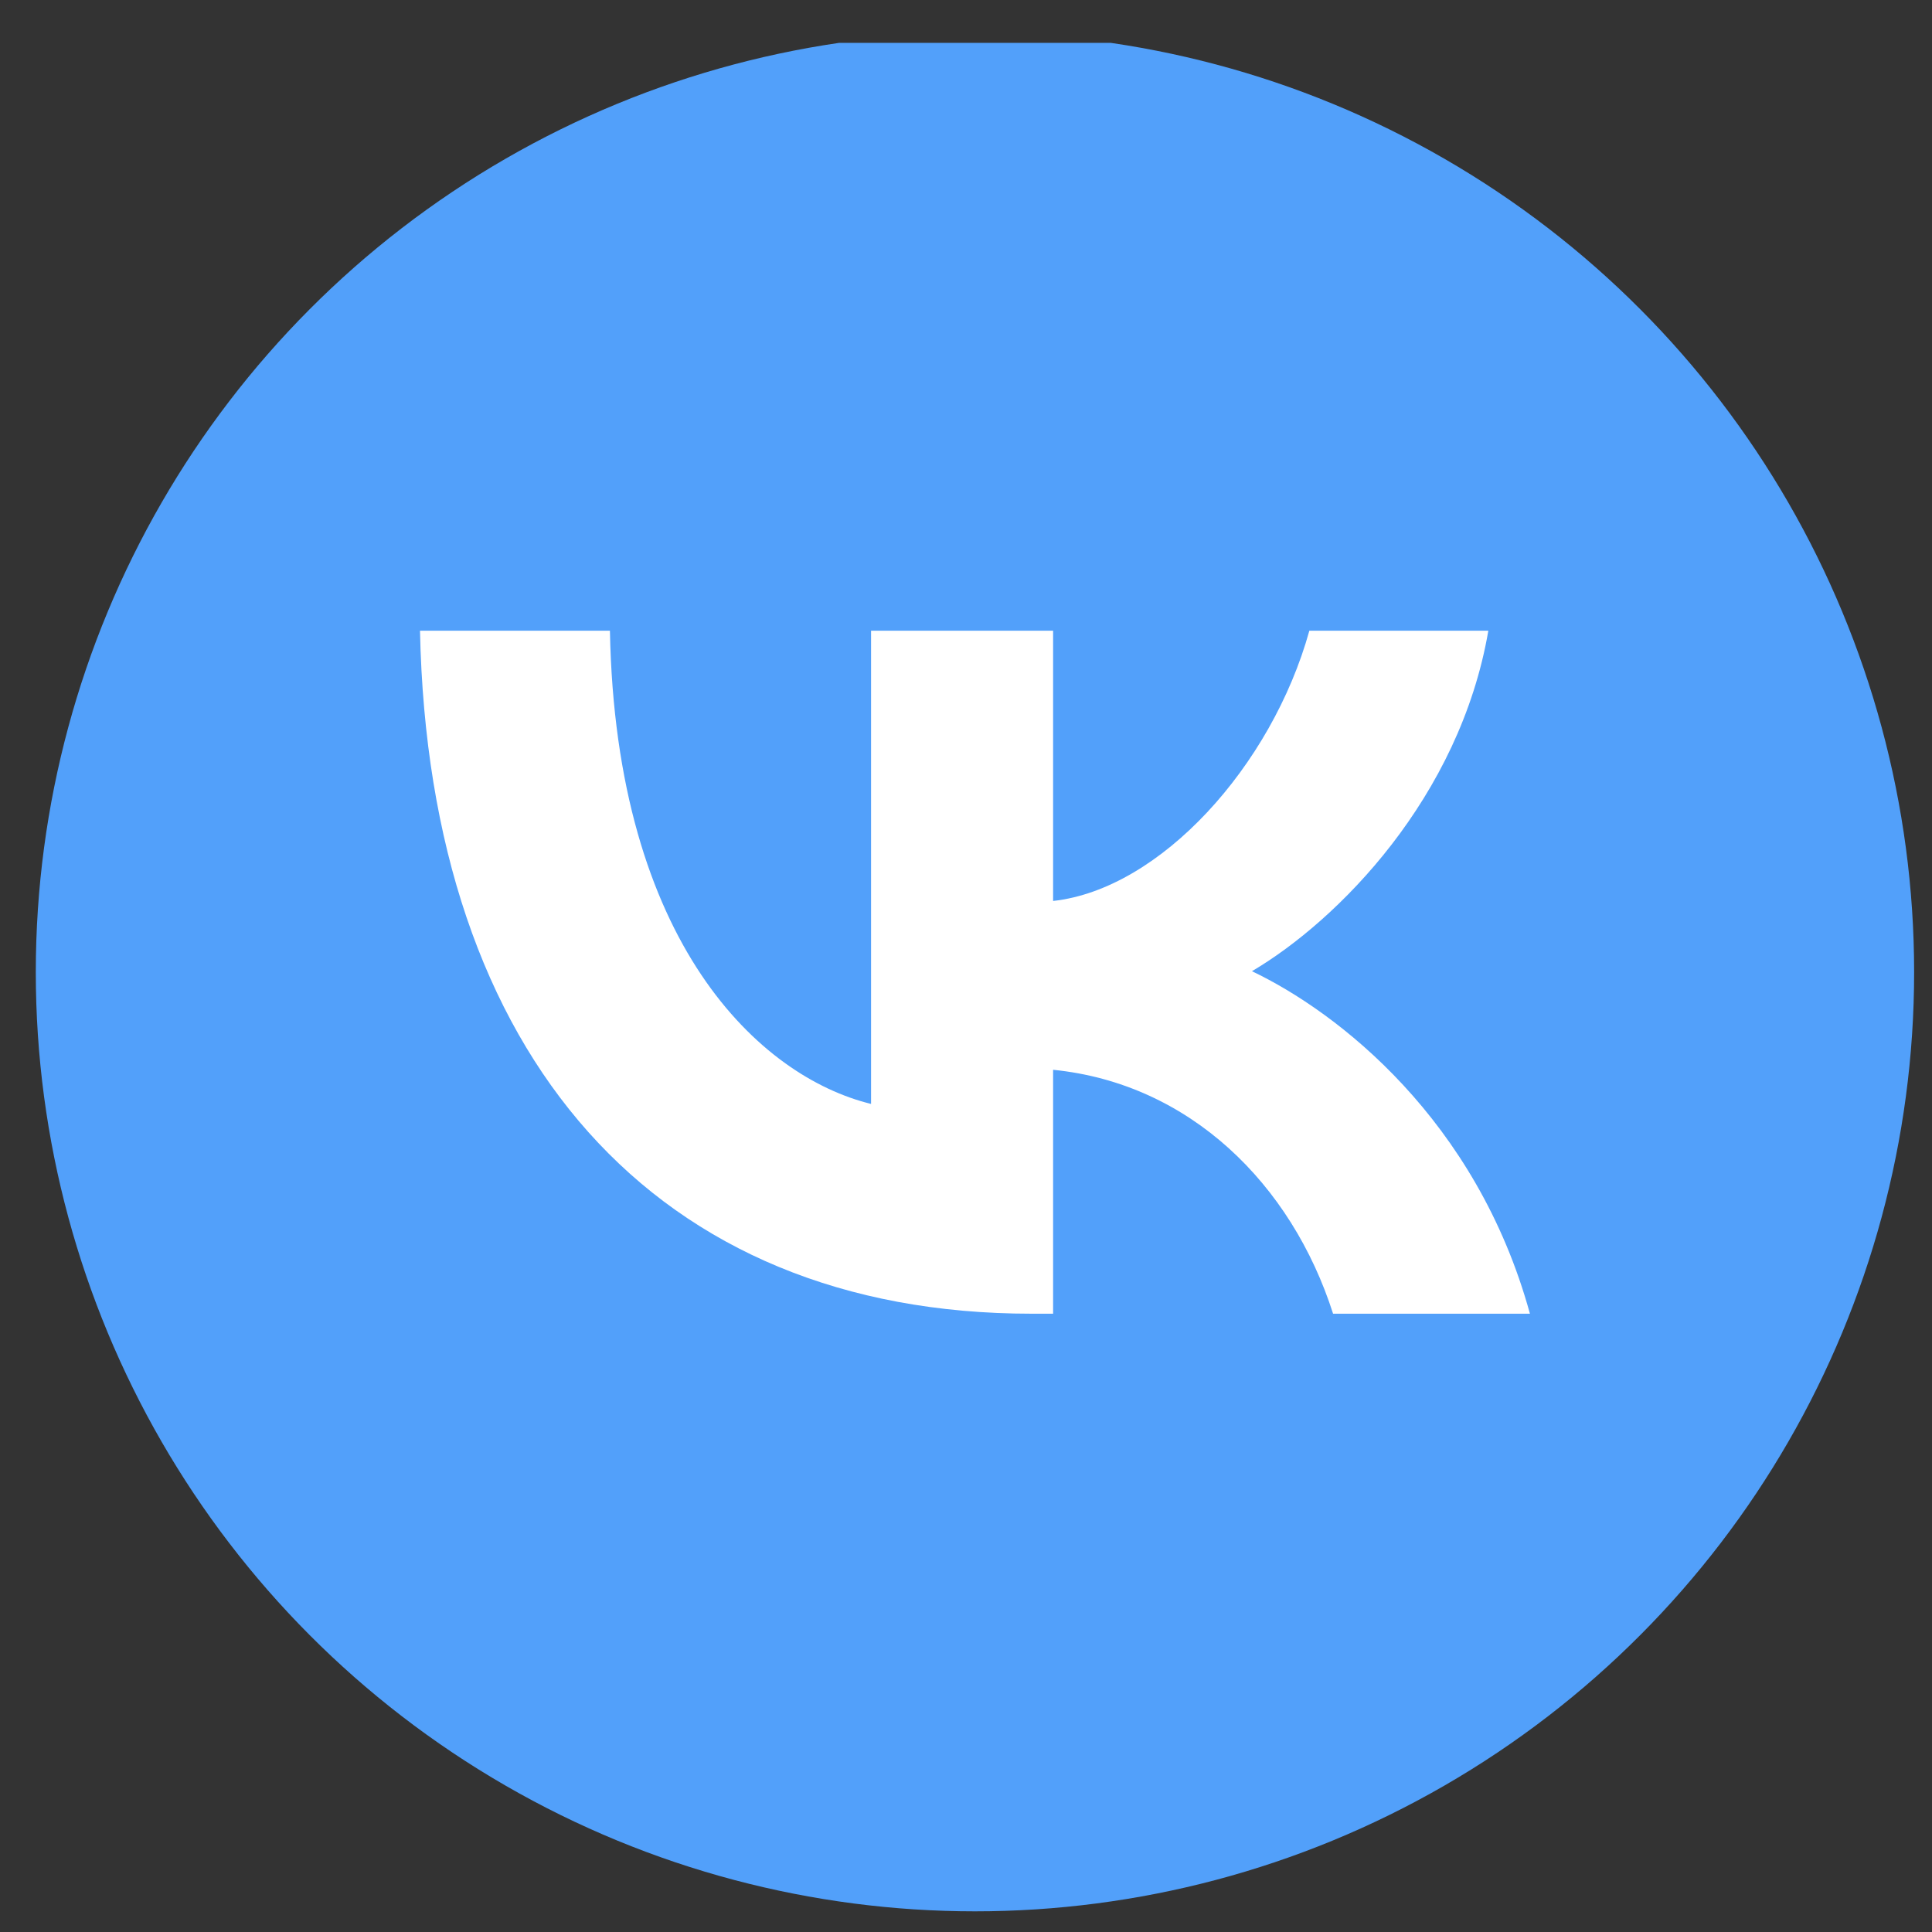
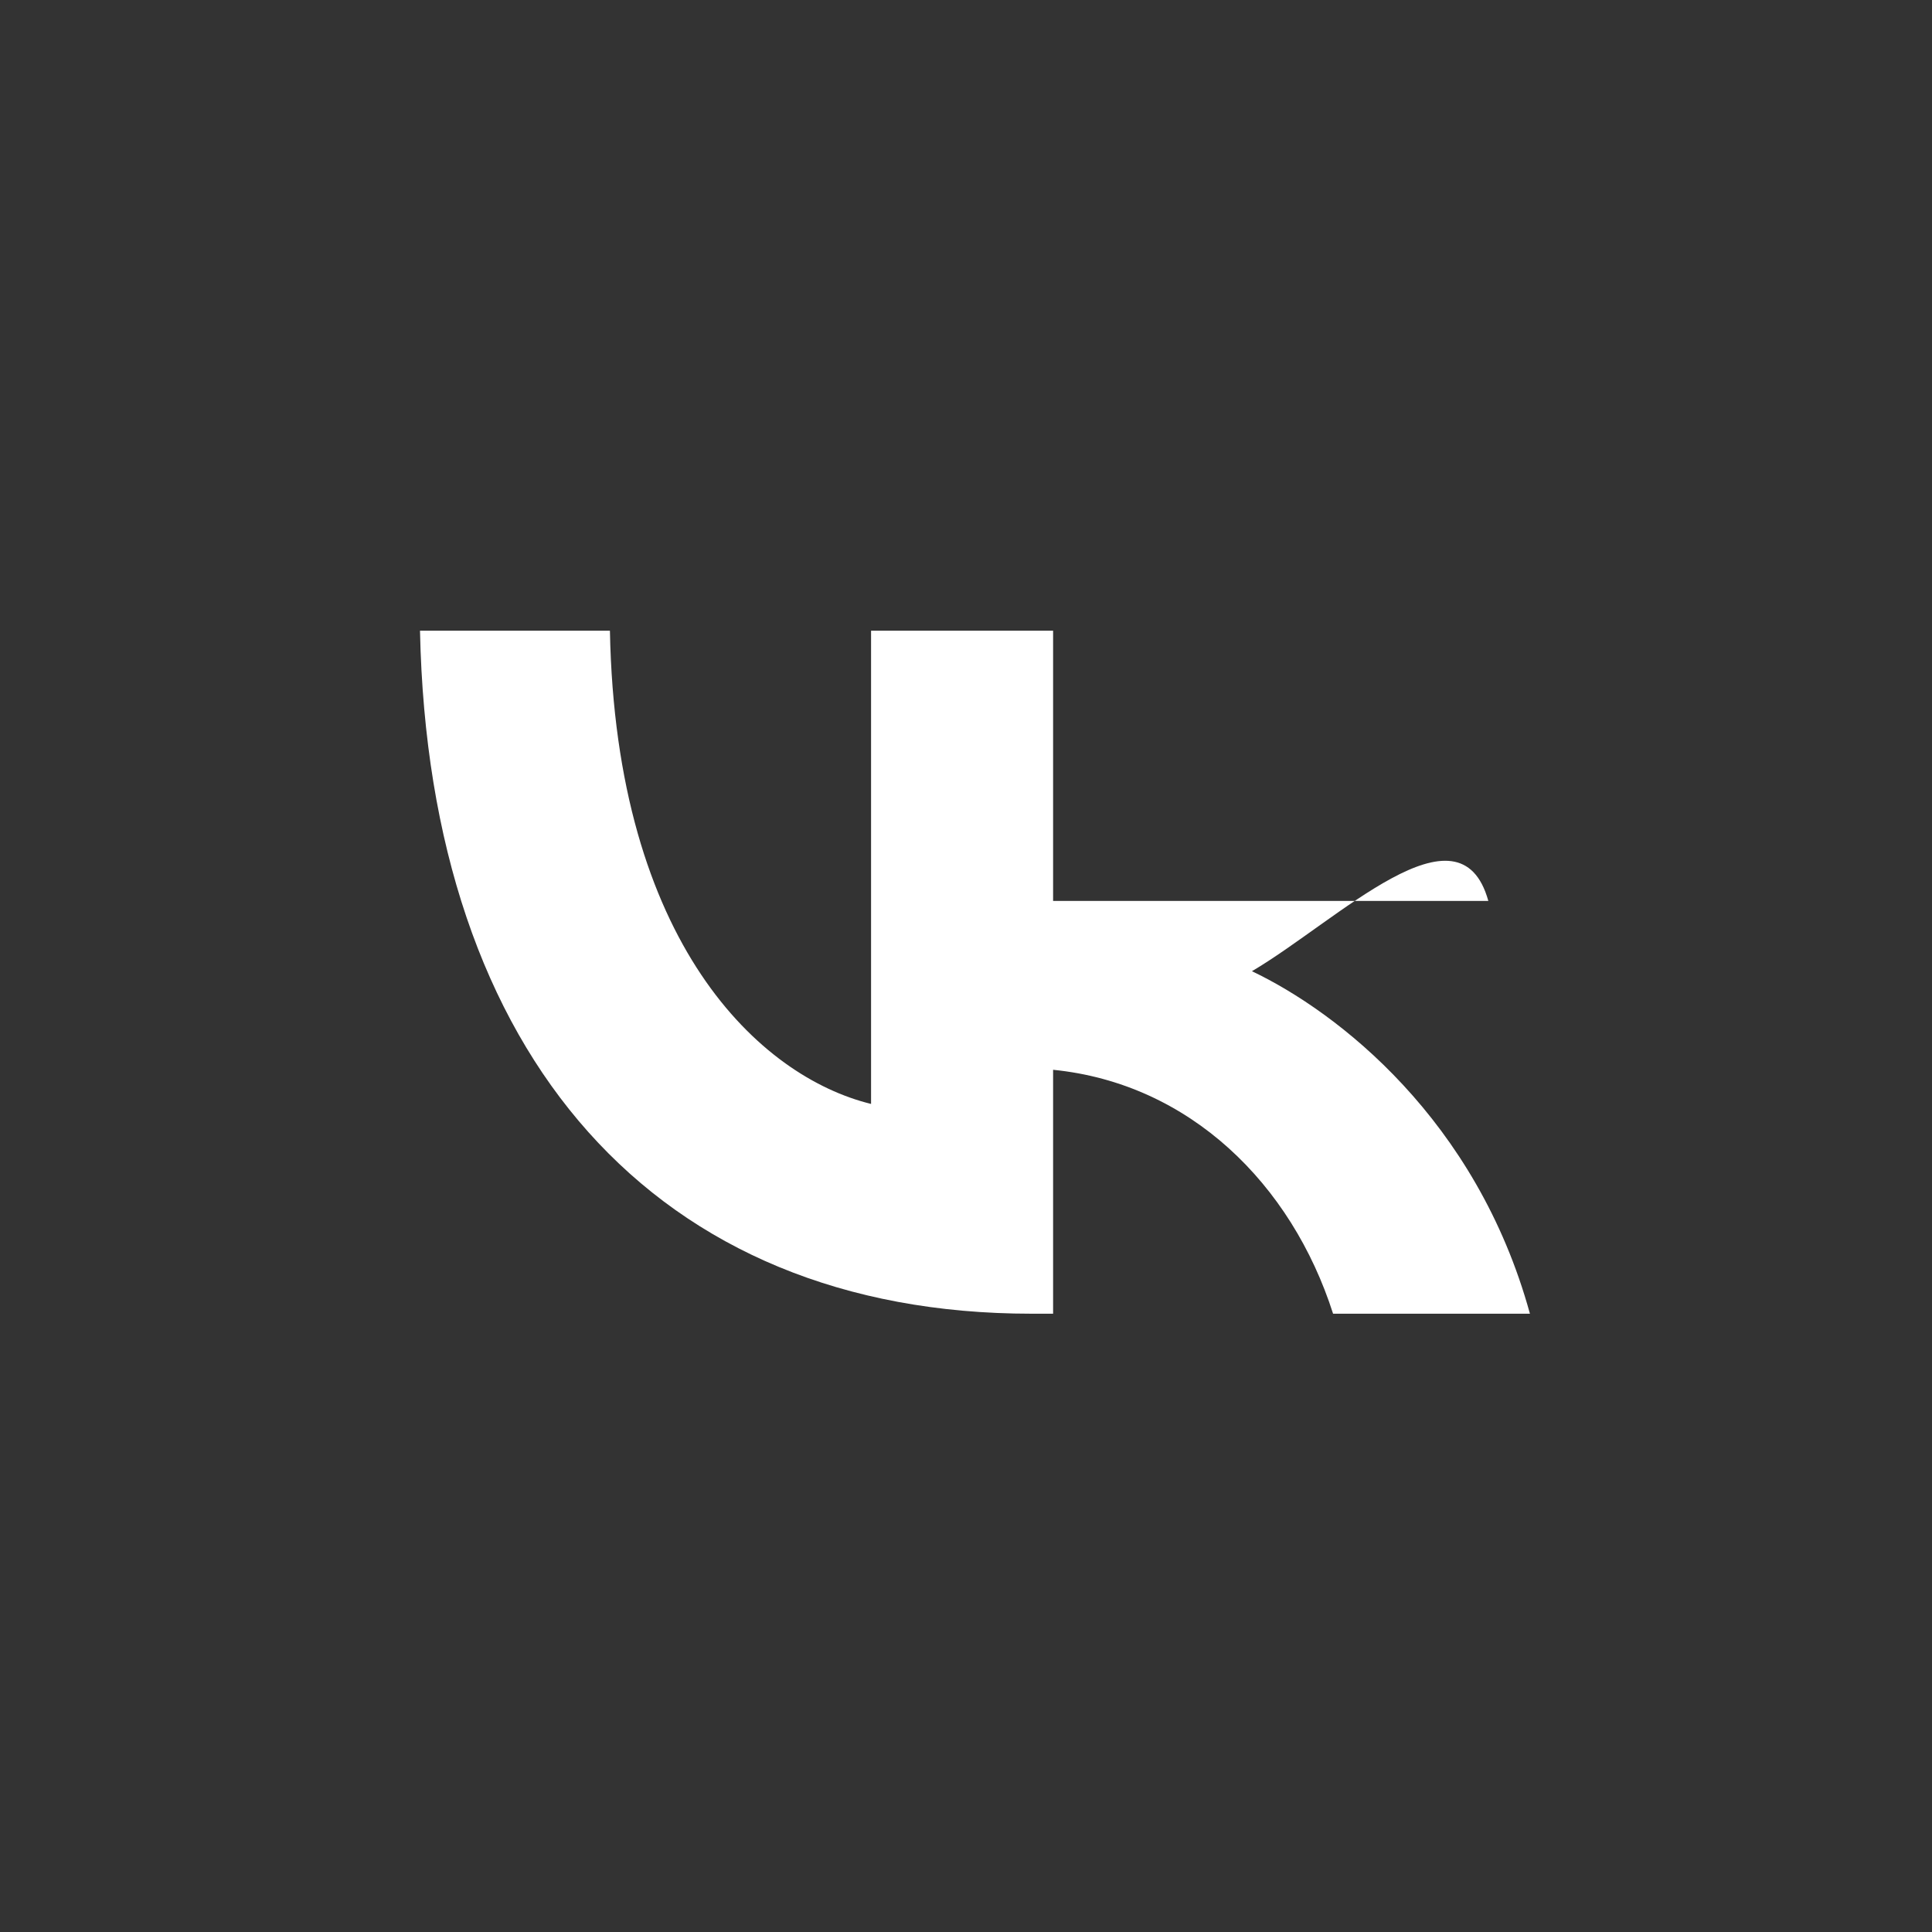
<svg xmlns="http://www.w3.org/2000/svg" width="36" height="36" viewBox="0 0 36 36" fill="none">
  <rect x="0" y="0" width="36" height="36" fill="#333333" stroke="none" />
  <g clip-path="url(#clip0_546_1971)">
-     <circle cx="18.167" cy="18.115" r="17.5" fill="#52A0FA" />
-     <path d="M19.218 24.479C12.231 24.479 7.991 19.698 7.826 11.752H11.365C11.475 17.589 14.167 20.066 16.231 20.57V11.752H19.623V16.788C21.614 16.57 23.696 14.279 24.398 11.752H27.733C27.199 14.861 24.932 17.152 23.328 18.097C24.932 18.861 27.513 20.862 28.508 24.479H24.84C24.066 22.061 22.167 20.188 19.623 19.934V24.479H19.218Z" fill="white" />
+     <path d="M19.218 24.479C12.231 24.479 7.991 19.698 7.826 11.752H11.365C11.475 17.589 14.167 20.066 16.231 20.57V11.752H19.623V16.788H27.733C27.199 14.861 24.932 17.152 23.328 18.097C24.932 18.861 27.513 20.862 28.508 24.479H24.84C24.066 22.061 22.167 20.188 19.623 19.934V24.479H19.218Z" fill="white" />
  </g>
  <defs>
    <clipPath id="clip0_546_1971">
      <rect width="35" height="35" fill="white" transform="translate(0.667 0.799)" />
    </clipPath>
  </defs>
</svg>